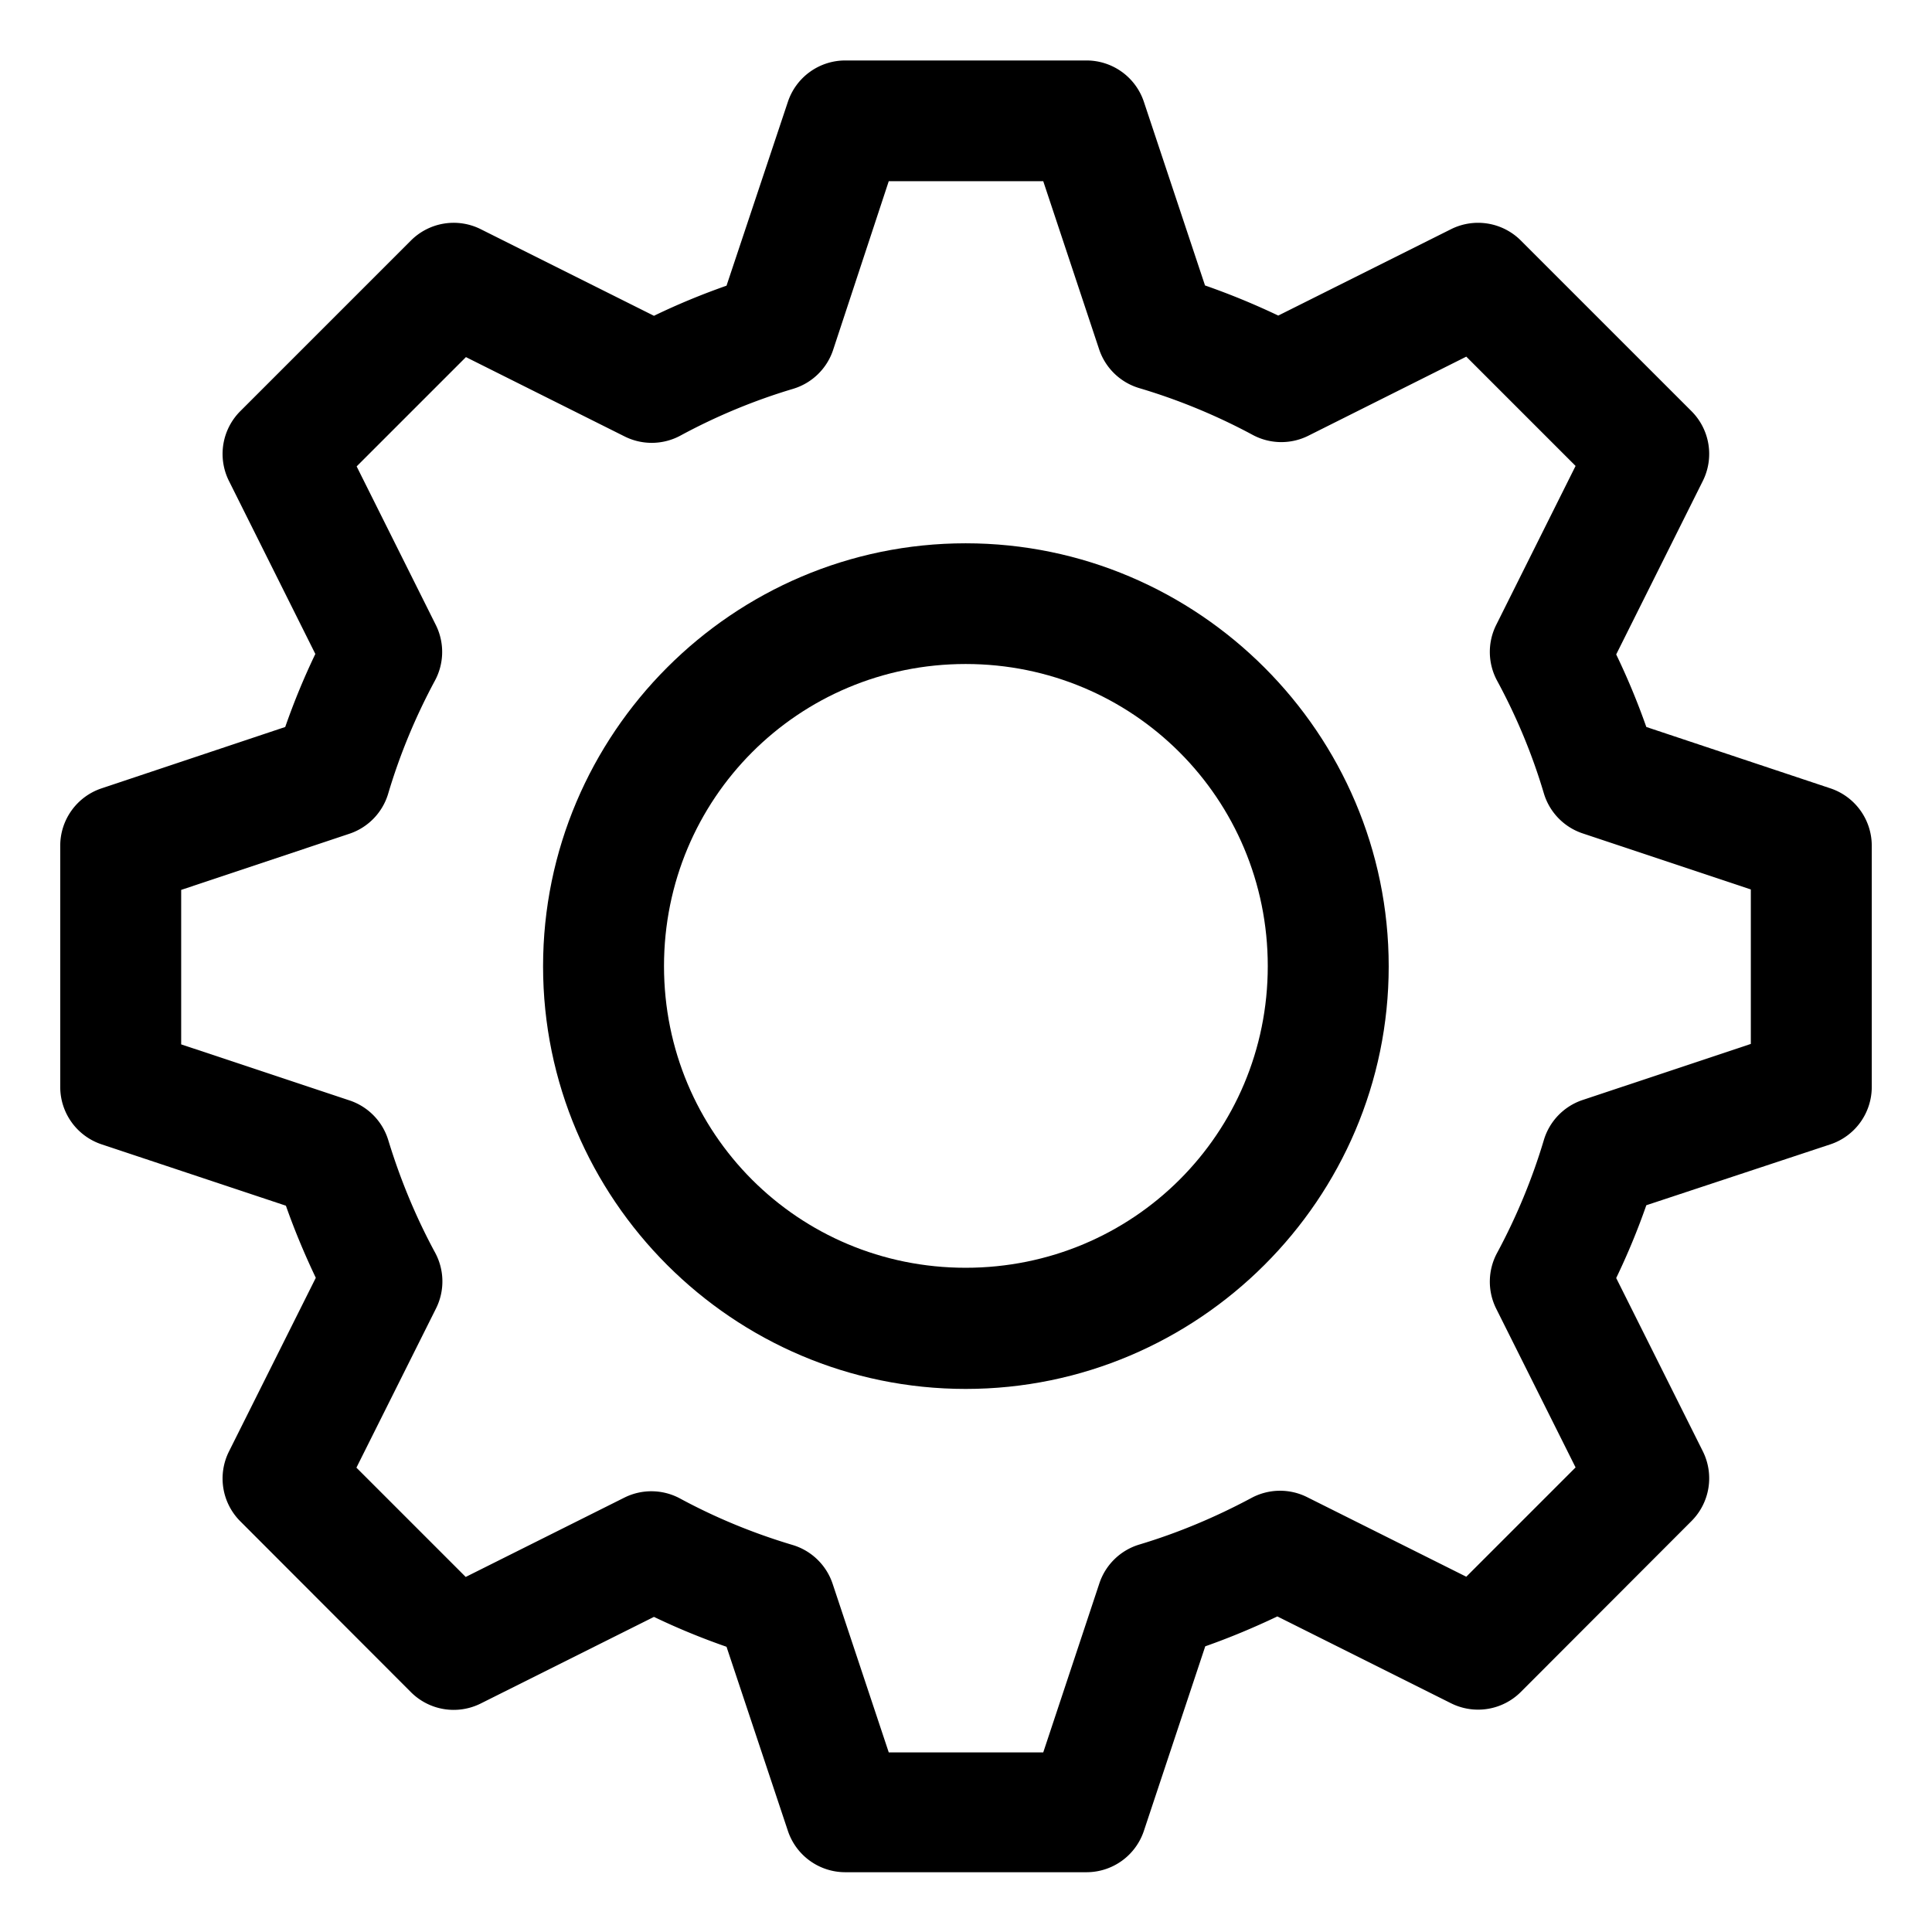
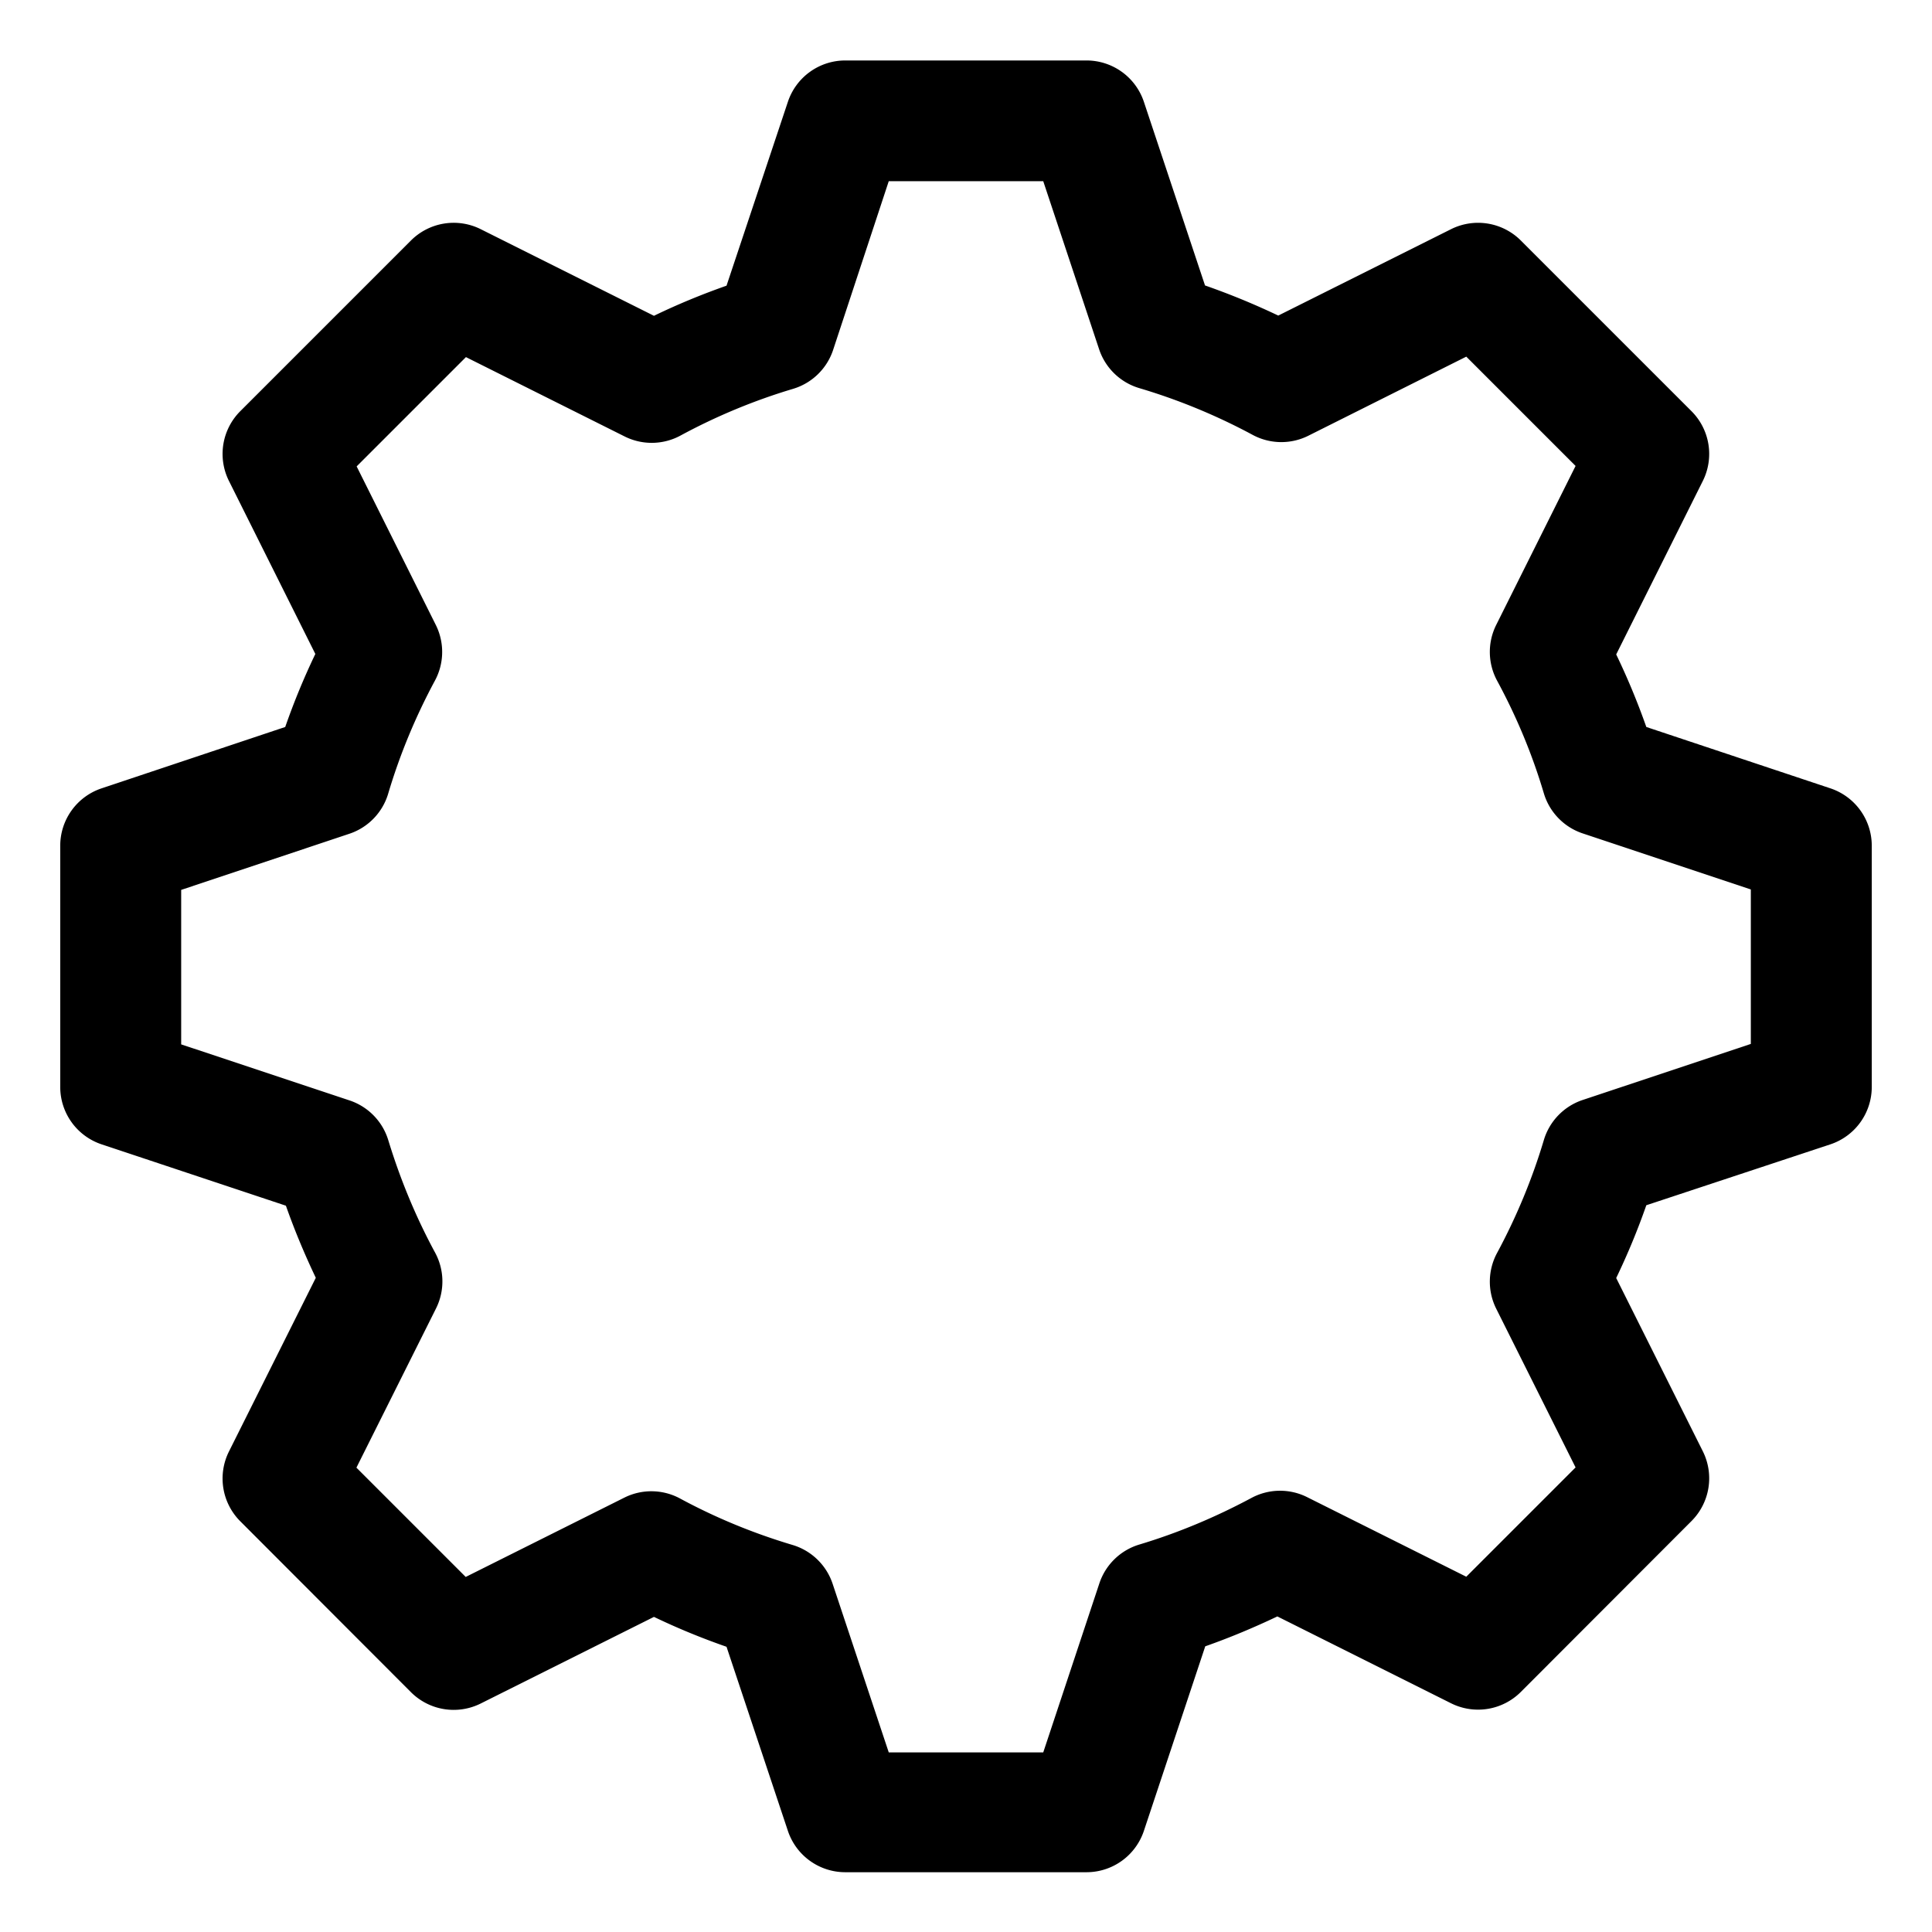
<svg xmlns="http://www.w3.org/2000/svg" width="800px" height="800px" viewBox="0 0 8.467 8.467" id="svg8" version="1.1">
  <defs id="defs2" />
  <g id="layer1" transform="translate(0,-288.533)">
    <path d="m 3.704,288.798 a 0.265,0.265 0 0 0 -0.251,0.181 l -0.269,0.806 c -0.108,0.038 -0.215,0.082 -0.318,0.132 l -0.76,-0.38 a 0.265,0.265 0 0 0 -0.305,0.05 l -0.748,0.748 a 0.265,0.265 0 0 0 -0.05,0.305 l 0.379,0.759 c -0.05,0.104 -0.094,0.211 -0.132,0.32 l -0.805,0.269 a 0.265,0.265 0 0 0 -0.181,0.251 v 1.058 a 0.265,0.265 0 0 0 0.181,0.251 l 0.808,0.269 c 0.038,0.108 0.082,0.213 0.131,0.316 l -0.381,0.762 a 0.265,0.265 0 0 0 0.05,0.305 l 0.748,0.749 a 0.265,0.265 0 0 0 0.305,0.05 l 0.76,-0.38 c 0.104,0.05 0.209,0.093 0.318,0.131 l 0.269,0.807 a 0.265,0.265 0 0 0 0.251,0.181 h 1.058 a 0.265,0.265 0 0 0 0.251,-0.181 l 0.269,-0.809 c 0.108,-0.038 0.213,-0.082 0.316,-0.131 l 0.762,0.381 a 0.265,0.265 0 0 0 0.305,-0.05 l 0.748,-0.749 a 0.265,0.265 0 0 0 0.05,-0.305 l -0.38,-0.76 c 0.05,-0.104 0.094,-0.21 0.132,-0.319 L 8.022,293.548 a 0.265,0.265 0 0 0 0.181,-0.251 v -1.058 a 0.265,0.265 0 0 0 -0.181,-0.251 l -0.807,-0.269 c -0.038,-0.108 -0.082,-0.214 -0.132,-0.318 l 0.38,-0.761 a 0.265,0.265 0 0 0 -0.05,-0.305 l -0.748,-0.748 a 0.265,0.265 0 0 0 -0.305,-0.05 l -0.758,0.379 c -0.105,-0.05 -0.212,-0.094 -0.321,-0.132 l -0.268,-0.805 a 0.265,0.265 0 0 0 -0.251,-0.181 z m 0.191,0.529 h 0.677 l 0.245,0.737 a 0.265,0.265 0 0 0 0.176,0.17 c 0.172,0.051 0.339,0.12 0.497,0.205 a 0.265,0.265 0 0 0 0.243,0.004 l 0.693,-0.347 0.479,0.479 -0.348,0.697 a 0.265,0.265 0 0 0 0.004,0.244 c 0.085,0.157 0.154,0.322 0.205,0.494 a 0.265,0.265 0 0 0 0.169,0.175 l 0.738,0.246 v 0.677 l -0.738,0.246 a 0.265,0.265 0 0 0 -0.169,0.175 c -0.051,0.171 -0.12,0.337 -0.205,0.495 a 0.265,0.265 0 0 0 -0.004,0.244 l 0.348,0.696 -0.479,0.479 -0.698,-0.349 a 0.265,0.265 0 0 0 -0.244,0.004 c -0.157,0.084 -0.321,0.153 -0.491,0.204 a 0.265,0.265 0 0 0 -0.175,0.17 l -0.246,0.741 H 3.895 l -0.246,-0.739 a 0.265,0.265 0 0 0 -0.175,-0.17 c -0.171,-0.051 -0.337,-0.119 -0.494,-0.204 a 0.265,0.265 0 0 0 -0.243,-0.004 l -0.696,0.348 -0.479,-0.479 0.349,-0.698 a 0.265,0.265 0 0 0 -0.004,-0.244 c -0.085,-0.157 -0.153,-0.322 -0.205,-0.492 a 0.265,0.265 0 0 0 -0.169,-0.175 l -0.739,-0.246 v -0.677 l 0.737,-0.246 a 0.265,0.265 0 0 0 0.17,-0.175 c 0.051,-0.172 0.12,-0.338 0.205,-0.496 a 0.265,0.265 0 0 0 0.004,-0.244 l -0.347,-0.695 0.479,-0.479 0.696,0.348 a 0.265,0.265 0 0 0 0.244,-0.004 c 0.157,-0.085 0.323,-0.154 0.494,-0.205 a 0.265,0.265 0 0 0 0.175,-0.17 z" id="path940" style="color:#000000;font-style:normal;font-variant:normal;font-weight:normal;font-stretch:normal;font-size:medium;line-height:normal;font-family:sans-serif;font-variant-ligatures:normal;font-variant-position:normal;font-variant-caps:normal;font-variant-numeric:normal;font-variant-alternates:normal;font-feature-settings:normal;text-indent:0;text-align:start;text-decoration:none;text-decoration-line:none;text-decoration-style:solid;text-decoration-color:#000000;letter-spacing:normal;word-spacing:normal;text-transform:none;writing-mode:lr-tb;direction:ltr;text-orientation:mixed;dominant-baseline:auto;baseline-shift:baseline;text-anchor:start;white-space:normal;shape-padding:0;clip-rule:nonzero;display:inline;overflow:visible;visibility:visible;opacity:1;isolation:auto;mix-blend-mode:normal;color-interpolation:sRGB;color-interpolation-filters:linearRGB;solid-color:#000000;solid-opacity:1;vector-effect:none;fill:#000000;fill-opacity:1;fill-rule:nonzero;stroke:none;stroke-width:0.529;stroke-linecap:round;stroke-linejoin:round;stroke-miterlimit:4;stroke-dasharray:none;stroke-dashoffset:0;stroke-opacity:1;paint-order:stroke fill markers;color-rendering:auto;image-rendering:auto;shape-rendering:auto;text-rendering:auto;enable-background:accumulate" />
-     <path d="m 4.232,290.914 c -1.02,0 -1.852,0.834 -1.852,1.854 0,1.02 0.832,1.852 1.852,1.852 1.02,0 1.854,-0.832 1.854,-1.852 0,-1.02 -0.834,-1.854 -1.854,-1.854 z m 0,0.529 c 0.734,0 1.324,0.59 1.324,1.324 0,0.734 -0.59,1.322 -1.324,1.322 -0.734,0 -1.322,-0.589 -1.322,-1.322 0,-0.734 0.589,-1.324 1.322,-1.324 z" id="path961" style="color:#000000;font-style:normal;font-variant:normal;font-weight:normal;font-stretch:normal;font-size:medium;line-height:normal;font-family:sans-serif;font-variant-ligatures:normal;font-variant-position:normal;font-variant-caps:normal;font-variant-numeric:normal;font-variant-alternates:normal;font-feature-settings:normal;text-indent:0;text-align:start;text-decoration:none;text-decoration-line:none;text-decoration-style:solid;text-decoration-color:#000000;letter-spacing:normal;word-spacing:normal;text-transform:none;writing-mode:lr-tb;direction:ltr;text-orientation:mixed;dominant-baseline:auto;baseline-shift:baseline;text-anchor:start;white-space:normal;shape-padding:0;clip-rule:nonzero;display:inline;overflow:visible;visibility:visible;opacity:1;isolation:auto;mix-blend-mode:normal;color-interpolation:sRGB;color-interpolation-filters:linearRGB;solid-color:#000000;solid-opacity:1;vector-effect:none;fill:#000000;fill-opacity:1;fill-rule:nonzero;stroke:none;stroke-width:0.529;stroke-linecap:round;stroke-linejoin:round;stroke-miterlimit:4;stroke-dasharray:none;stroke-dashoffset:0;stroke-opacity:1;paint-order:stroke fill markers;color-rendering:auto;image-rendering:auto;shape-rendering:auto;text-rendering:auto;enable-background:accumulate" />
  </g>
</svg>